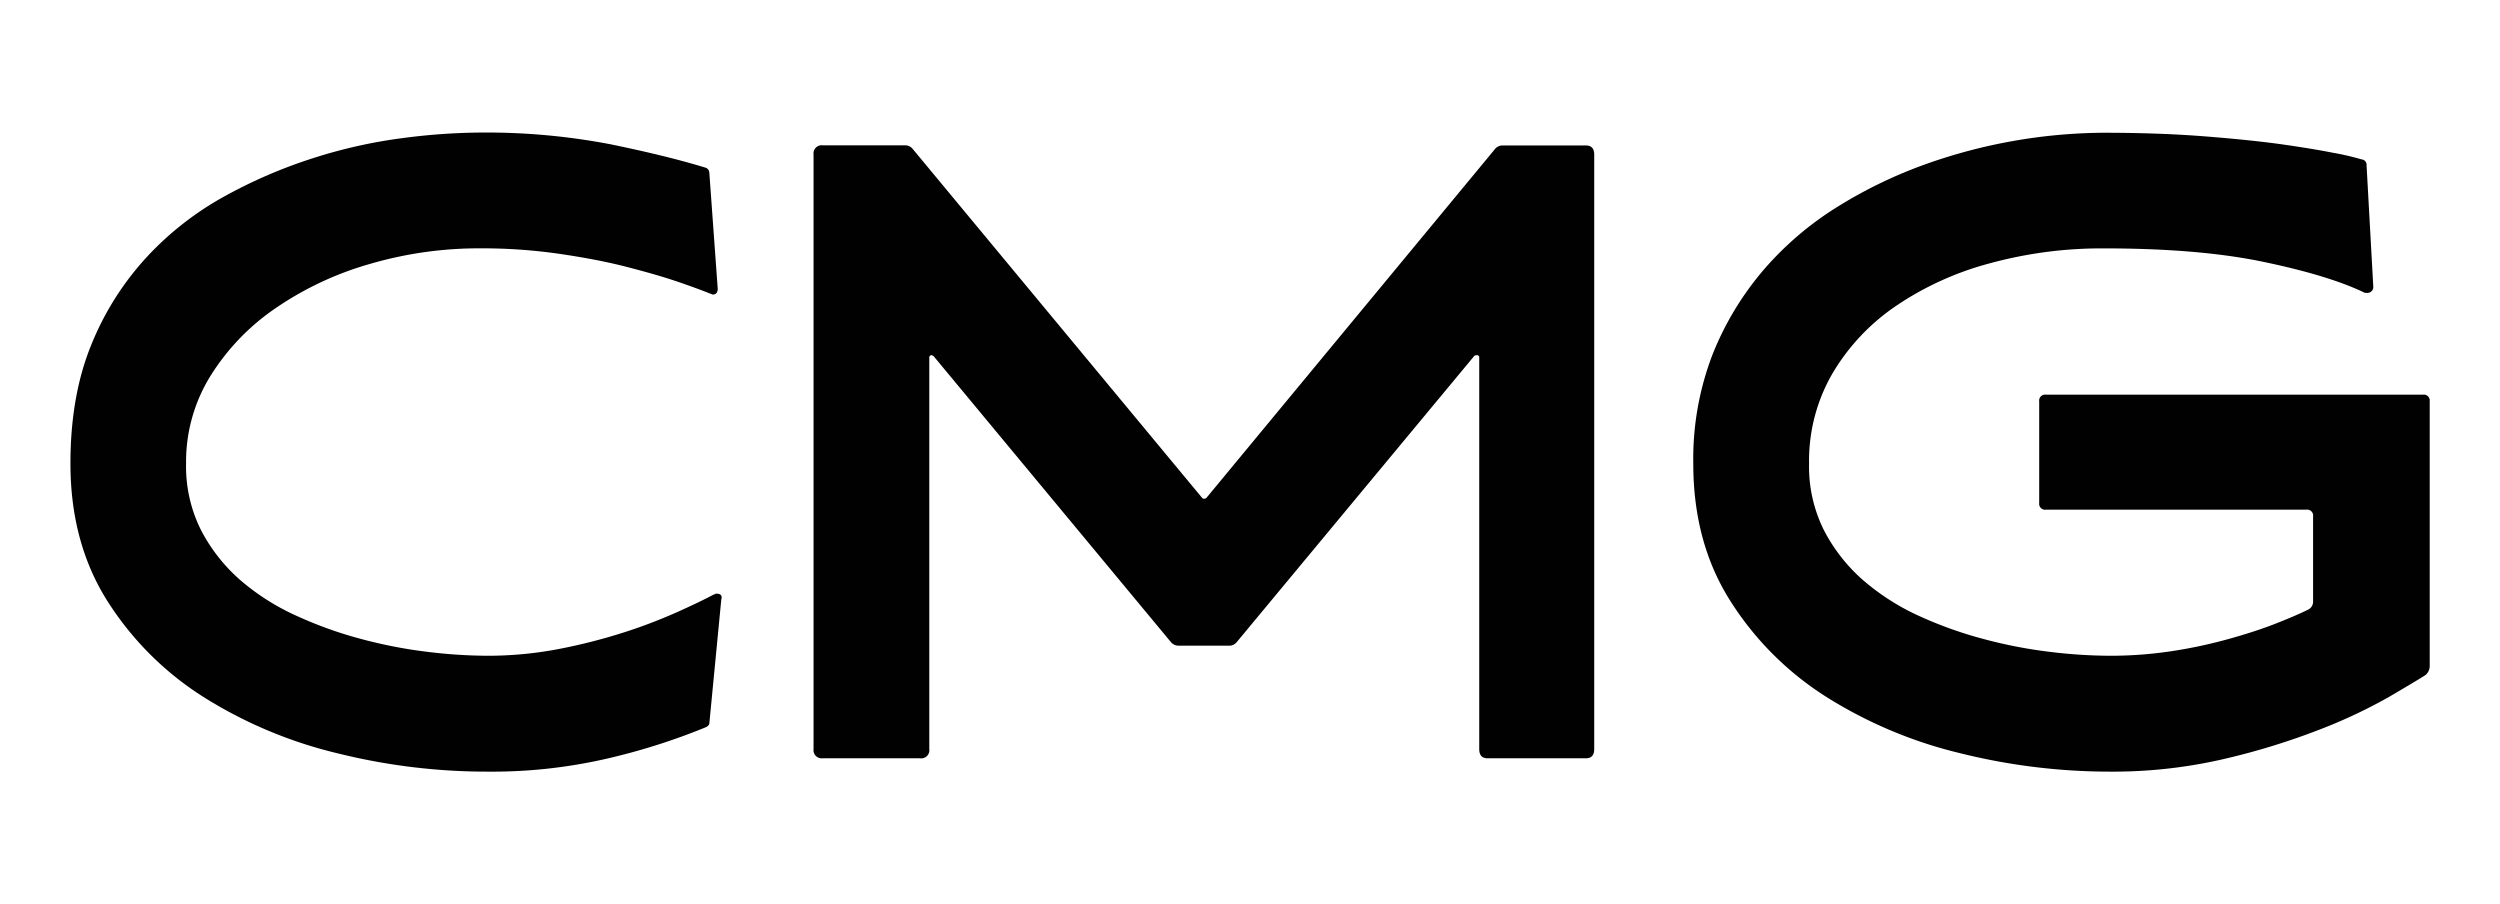
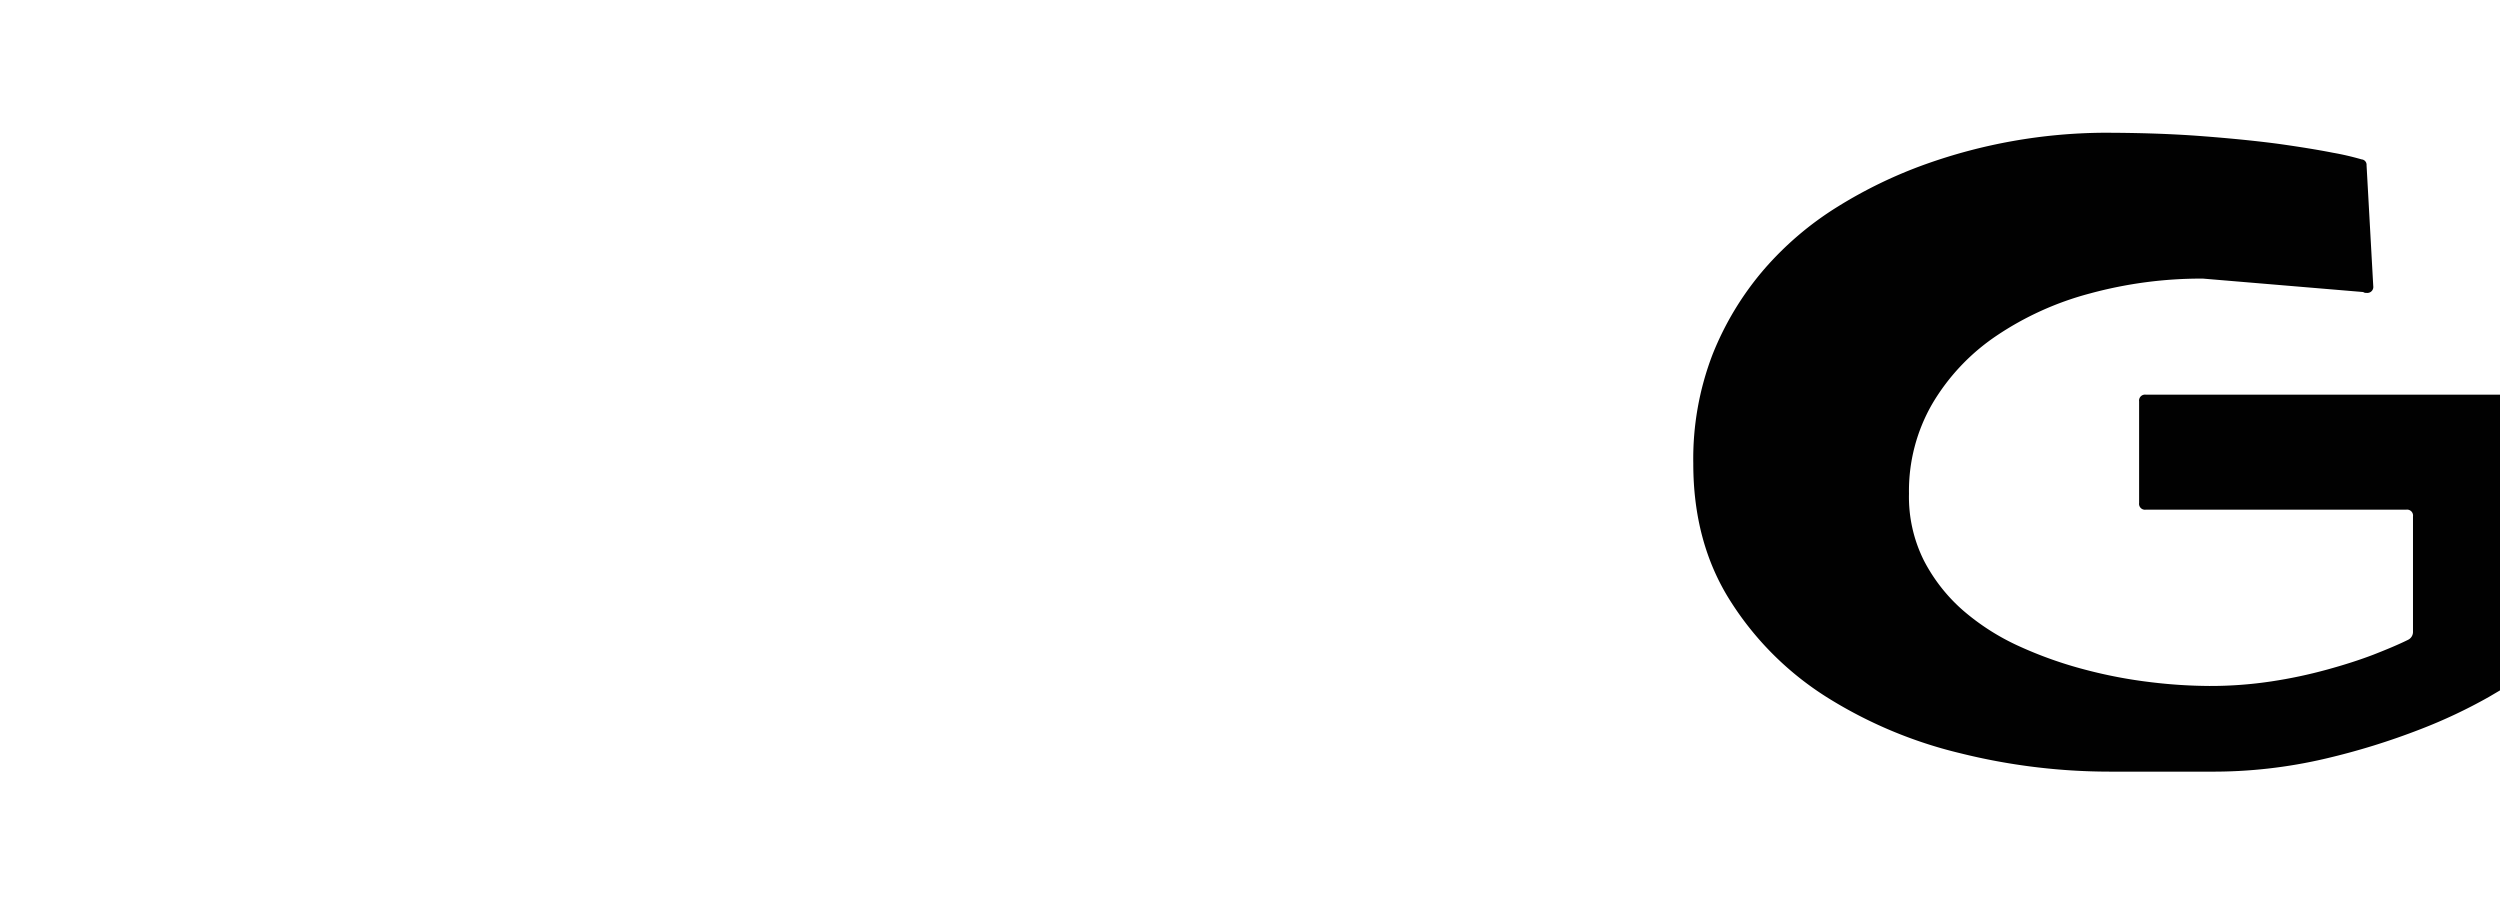
<svg xmlns="http://www.w3.org/2000/svg" data-bbox="14.2 26.714 475.601 128.842" viewBox="0 0 503.96 182.3" data-type="color">
  <g>
-     <path d="M143 145.73c0 .34-.23.62-.67.85a128.84 128.84 0 0 1-19.22 6.17 103.22 103.22 0 0 1-25 2.8 124.89 124.89 0 0 1-30.21-3.73A90.06 90.06 0 0 1 41 140.49a62.45 62.45 0 0 1-19.38-19.38q-7.42-11.76-7.42-27.67 0-13.71 4.23-24A58.26 58.26 0 0 1 29.6 51.8a62.42 62.42 0 0 1 15.74-12.27 99.48 99.48 0 0 1 17.94-7.7 101.16 101.16 0 0 1 17.94-4 125.9 125.9 0 0 1 15.57-1.11 132.83 132.83 0 0 1 26.31 2.37q11.6 2.39 19.22 4.74a1.11 1.11 0 0 1 .67 1l1.69 23.35c0 .79-.33 1.19-1 1.19a.3.3 0 0 1-.25-.09.42.42 0 0 0-.26-.08c-1.35-.56-3.5-1.36-6.44-2.37s-6.42-2-10.48-3.05-8.58-1.89-13.54-2.62a109.52 109.52 0 0 0-15.91-1.1 78.22 78.22 0 0 0-22.18 3.13 65.14 65.14 0 0 0-19 8.89 46 46 0 0 0-13.2 13.71 32.85 32.85 0 0 0-4.91 17.6 28.67 28.67 0 0 0 3 13.45 34.49 34.49 0 0 0 8 10.16A46.83 46.83 0 0 0 60 124.24a81.69 81.69 0 0 0 13.11 4.65 95.77 95.77 0 0 0 13.29 2.54 101.57 101.57 0 0 0 11.76.76 76.05 76.05 0 0 0 14.84-1.43 113.94 113.94 0 0 0 13.12-3.39 105.63 105.63 0 0 0 10.57-4.06q4.67-2.11 7.2-3.47a.33.33 0 0 0 .25-.09.37.37 0 0 1 .26-.08c.89 0 1.23.4 1 1.18Z" fill="#010101" data-color="1" />
-     <path d="M165.84 29.29h16.75a1.93 1.93 0 0 1 1.35.68l58.4 70.41q.33.33.84 0L301.4 30a2 2 0 0 1 1.36-.68h16.92c1.13 0 1.69.62 1.69 1.86V151c0 1.24-.56 1.86-1.69 1.86h-19.8c-1.13 0-1.69-.62-1.69-1.86V72.11a.45.45 0 0 0-.51-.51.7.7 0 0 0-.51.17l-47.9 57.71a1.91 1.91 0 0 1-1.35.68H237.6a2.08 2.08 0 0 1-1.53-.68l-47.89-57.71-.34-.17a.45.45 0 0 0-.51.51V151a1.64 1.64 0 0 1-1.86 1.86h-19.63A1.65 1.65 0 0 1 164 151V31.15a1.65 1.65 0 0 1 1.84-1.86Z" fill="#010101" data-color="1" />
-     <path d="M425.29 155.55a124.83 124.83 0 0 1-30.21-3.73 90 90 0 0 1-26.91-11.33 62.24 62.24 0 0 1-19.38-19.38q-7.46-11.76-7.45-27.67a58.57 58.57 0 0 1 3.89-22 60.78 60.78 0 0 1 10.33-17.09 64.59 64.59 0 0 1 14.89-12.69 92.68 92.68 0 0 1 17.69-8.55 108.88 108.88 0 0 1 35.79-6.35q11 0 19.89.68T459.31 29q6.6.93 10.91 1.78a54.77 54.77 0 0 1 5.84 1.35 1.09 1.09 0 0 1 1 1.18l1.35 24.37a1.2 1.2 0 0 1-1.35 1.36 1 1 0 0 1-.68-.17q-7.11-3.37-20.14-6.09t-32.33-2.71a85.46 85.46 0 0 0-22.76 3 62 62 0 0 0-18.87 8.55 42.64 42.64 0 0 0-12.86 13.62 35.07 35.07 0 0 0-4.74 18.2 28.67 28.67 0 0 0 3 13.45 34.3 34.3 0 0 0 8 10.16 47 47 0 0 0 11.34 7.19 81.45 81.45 0 0 0 13.12 4.65 95.77 95.77 0 0 0 13.29 2.54 101.57 101.57 0 0 0 11.76.76 82.23 82.23 0 0 0 12.6-.93 96.37 96.37 0 0 0 11.17-2.37q5.18-1.42 9.32-3c2.76-1.08 5.1-2.06 7-3a1.77 1.77 0 0 0 1-1.7V104.1a1.2 1.2 0 0 0-1.35-1.36h-52.5a1.19 1.19 0 0 1-1.36-1.35V80.91a1.2 1.2 0 0 1 1.36-1.35h76a1.2 1.2 0 0 1 1.36 1.35v53.48a2.4 2.4 0 0 1-.85 1.69c-1.24.8-3.7 2.26-7.36 4.41a104.37 104.37 0 0 1-13.8 6.51 141.92 141.92 0 0 1-19.12 5.92 99 99 0 0 1-23.37 2.63Z" fill="#010101" data-color="1" />
+     <path d="M425.29 155.55a124.83 124.83 0 0 1-30.21-3.73 90 90 0 0 1-26.91-11.33 62.24 62.24 0 0 1-19.38-19.38q-7.46-11.76-7.45-27.67a58.57 58.57 0 0 1 3.89-22 60.78 60.78 0 0 1 10.33-17.09 64.59 64.59 0 0 1 14.89-12.69 92.68 92.68 0 0 1 17.69-8.55 108.88 108.88 0 0 1 35.79-6.35q11 0 19.89.68T459.31 29q6.6.93 10.91 1.78a54.77 54.77 0 0 1 5.84 1.35 1.09 1.09 0 0 1 1 1.18l1.35 24.37a1.2 1.2 0 0 1-1.35 1.36 1 1 0 0 1-.68-.17t-32.33-2.71a85.46 85.46 0 0 0-22.76 3 62 62 0 0 0-18.87 8.55 42.64 42.64 0 0 0-12.86 13.62 35.07 35.07 0 0 0-4.74 18.2 28.67 28.67 0 0 0 3 13.45 34.3 34.3 0 0 0 8 10.16 47 47 0 0 0 11.34 7.19 81.45 81.45 0 0 0 13.12 4.65 95.77 95.77 0 0 0 13.29 2.54 101.57 101.57 0 0 0 11.76.76 82.23 82.23 0 0 0 12.6-.93 96.37 96.37 0 0 0 11.17-2.37q5.18-1.42 9.32-3c2.76-1.08 5.1-2.06 7-3a1.77 1.77 0 0 0 1-1.7V104.1a1.2 1.2 0 0 0-1.35-1.36h-52.5a1.19 1.19 0 0 1-1.36-1.35V80.91a1.2 1.2 0 0 1 1.36-1.35h76a1.2 1.2 0 0 1 1.36 1.35v53.48a2.4 2.4 0 0 1-.85 1.69c-1.24.8-3.7 2.26-7.36 4.41a104.37 104.37 0 0 1-13.8 6.51 141.92 141.92 0 0 1-19.12 5.92 99 99 0 0 1-23.37 2.63Z" fill="#010101" data-color="1" />
  </g>
</svg>